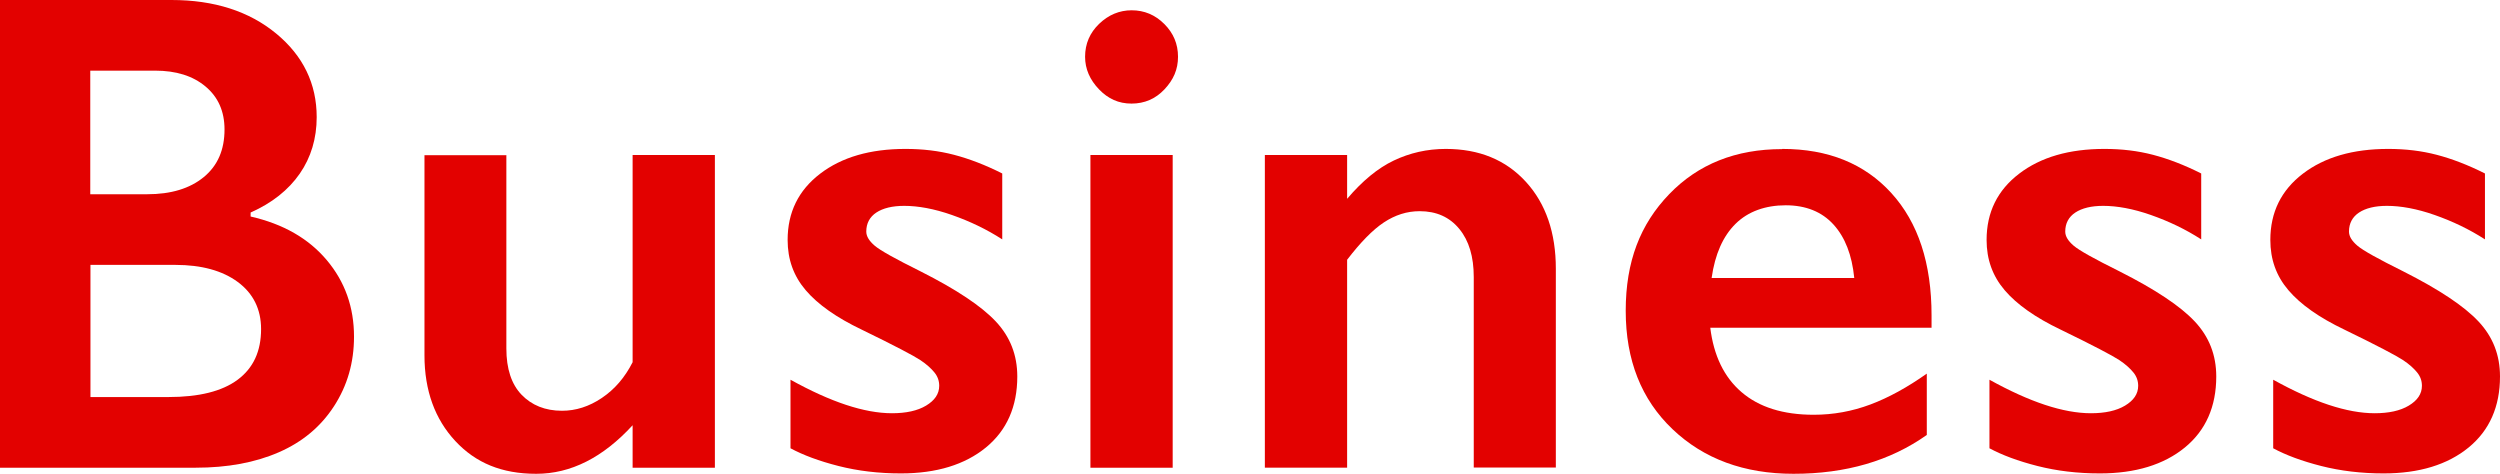
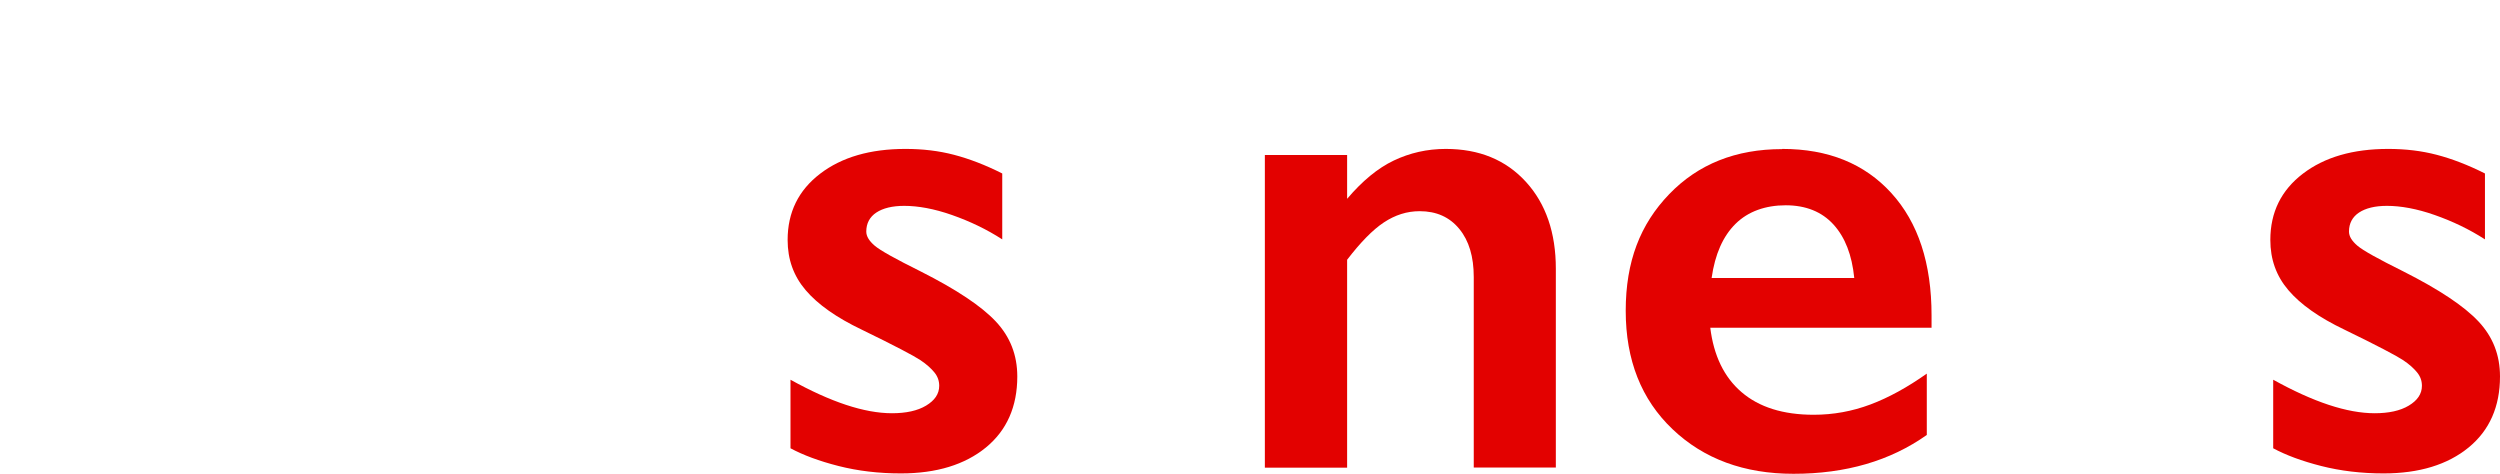
<svg xmlns="http://www.w3.org/2000/svg" id="_レイヤー_2" data-name="レイヤー 2" viewBox="0 0 131.28 24.87">
  <defs>
    <style>
      .cls-1 {
        fill: #e30100;
      }
    </style>
  </defs>
  <g id="_デザイン" data-name="デザイン">
    <g>
-       <path class="cls-1" d="M9,0c2.25,0,4.08.59,5.5,1.76s2.13,2.64,2.13,4.39c0,1.12-.3,2.12-.89,2.97s-1.45,1.54-2.58,2.04v.21c1.71.39,3.04,1.15,4,2.29s1.43,2.48,1.43,4.02c0,1.36-.35,2.57-1.05,3.65s-1.66,1.88-2.9,2.42-2.69.81-4.37.81H0V0h9ZM7.73,10.2c1.25,0,2.24-.3,2.97-.9s1.09-1.43,1.09-2.5c0-.95-.33-1.7-1-2.26s-1.55-.83-2.64-.83h-3.41v6.49h2.99ZM8.84,20.85c1.61,0,2.82-.3,3.64-.91s1.23-1.49,1.23-2.66c0-1.04-.41-1.87-1.22-2.47s-1.91-.9-3.28-.9h-4.46v6.94h4.1Z" />
-       <path class="cls-1" d="M26.59,8.14v10.16c0,1.07.27,1.88.8,2.43s1.24.84,2.12.84c.73,0,1.42-.22,2.09-.67s1.21-1.07,1.62-1.88v-10.88h4.32v16.42h-4.32v-2.23c-1.56,1.7-3.25,2.55-5.06,2.55s-3.18-.57-4.25-1.72-1.62-2.65-1.62-4.5v-10.51h4.31Z" />
      <path class="cls-1" d="M47.55,7.82c.9,0,1.75.1,2.55.31s1.64.53,2.53.98v3.46c-.82-.53-1.7-.95-2.64-1.28s-1.78-.48-2.51-.48c-.62,0-1.11.12-1.46.35s-.53.57-.53,1c0,.25.15.49.44.74s1.1.7,2.41,1.35c1.88.95,3.19,1.82,3.95,2.63s1.13,1.77,1.13,2.89c0,1.58-.55,2.83-1.65,3.73s-2.59,1.36-4.46,1.36c-1.17,0-2.26-.13-3.28-.39s-1.85-.57-2.52-.93v-3.6c2.11,1.17,3.88,1.76,5.33,1.76.74,0,1.34-.13,1.79-.4s.69-.61.69-1.04c0-.26-.08-.49-.25-.7s-.41-.43-.74-.65-1.35-.76-3.08-1.6c-1.32-.63-2.3-1.32-2.94-2.07s-.95-1.62-.95-2.64c0-1.45.57-2.61,1.71-3.48s2.63-1.3,4.48-1.3Z" />
-       <path class="cls-1" d="M59.42.54c.67,0,1.24.24,1.72.72s.72,1.05.72,1.72-.24,1.21-.71,1.71-1.05.75-1.73.75-1.23-.25-1.71-.75-.73-1.07-.73-1.71c0-.68.25-1.26.74-1.73s1.06-.71,1.71-.71ZM61.58,8.14v16.42h-4.32V8.14h4.32Z" />
      <path class="cls-1" d="M75.92,7.82c1.76,0,3.16.58,4.21,1.73s1.57,2.68,1.57,4.56v10.44h-4.31v-10c0-1.07-.25-1.91-.76-2.53s-1.2-.93-2.08-.93c-.67,0-1.29.2-1.88.59s-1.23,1.05-1.93,1.96v10.92h-4.32V8.14h4.32v2.3c.8-.94,1.61-1.61,2.45-2.01s1.75-.61,2.73-.61Z" />
      <path class="cls-1" d="M93.59,7.82c2.41,0,4.32.77,5.73,2.32s2.11,3.69,2.11,6.42v.65h-11.62c.18,1.46.72,2.59,1.64,3.38s2.18,1.19,3.79,1.19c1.03,0,2.02-.18,2.98-.54s1.94-.9,2.96-1.62v3.22c-1.92,1.36-4.25,2.04-7,2.04-2.59,0-4.71-.78-6.35-2.34s-2.46-3.63-2.46-6.22.76-4.54,2.28-6.12,3.5-2.37,5.93-2.37ZM97.37,14.59c-.12-1.2-.48-2.13-1.09-2.8s-1.45-1.01-2.51-1.01-1.97.32-2.63.97-1.08,1.59-1.26,2.85h7.49Z" />
-       <path class="cls-1" d="M110.51,7.82c.9,0,1.75.1,2.55.31s1.64.53,2.53.98v3.46c-.82-.53-1.7-.95-2.64-1.28s-1.78-.48-2.51-.48c-.62,0-1.11.12-1.46.35s-.53.57-.53,1c0,.25.15.49.44.74s1.1.7,2.41,1.35c1.88.95,3.19,1.82,3.95,2.63s1.13,1.77,1.13,2.89c0,1.58-.55,2.83-1.65,3.73s-2.59,1.36-4.46,1.36c-1.17,0-2.26-.13-3.28-.39s-1.85-.57-2.52-.93v-3.6c2.11,1.17,3.88,1.76,5.33,1.76.74,0,1.34-.13,1.79-.4s.69-.61.69-1.04c0-.26-.08-.49-.25-.7s-.41-.43-.74-.65-1.35-.76-3.08-1.6c-1.32-.63-2.3-1.32-2.94-2.07s-.95-1.62-.95-2.64c0-1.45.57-2.61,1.71-3.48s2.63-1.3,4.48-1.3Z" />
      <path class="cls-1" d="M125.41,7.82c.9,0,1.75.1,2.55.31s1.64.53,2.53.98v3.46c-.82-.53-1.7-.95-2.64-1.28s-1.78-.48-2.51-.48c-.62,0-1.11.12-1.46.35s-.53.57-.53,1c0,.25.15.49.44.74s1.1.7,2.41,1.35c1.88.95,3.19,1.82,3.95,2.63s1.13,1.77,1.13,2.89c0,1.58-.55,2.83-1.65,3.73s-2.59,1.36-4.46,1.36c-1.17,0-2.26-.13-3.28-.39s-1.85-.57-2.52-.93v-3.6c2.11,1.17,3.88,1.76,5.33,1.76.74,0,1.34-.13,1.79-.4s.69-.61.69-1.04c0-.26-.08-.49-.25-.7s-.41-.43-.74-.65-1.35-.76-3.08-1.6c-1.32-.63-2.3-1.32-2.94-2.07s-.95-1.62-.95-2.64c0-1.45.57-2.61,1.71-3.48s2.63-1.3,4.48-1.3Z" />
    </g>
  </g>
</svg>